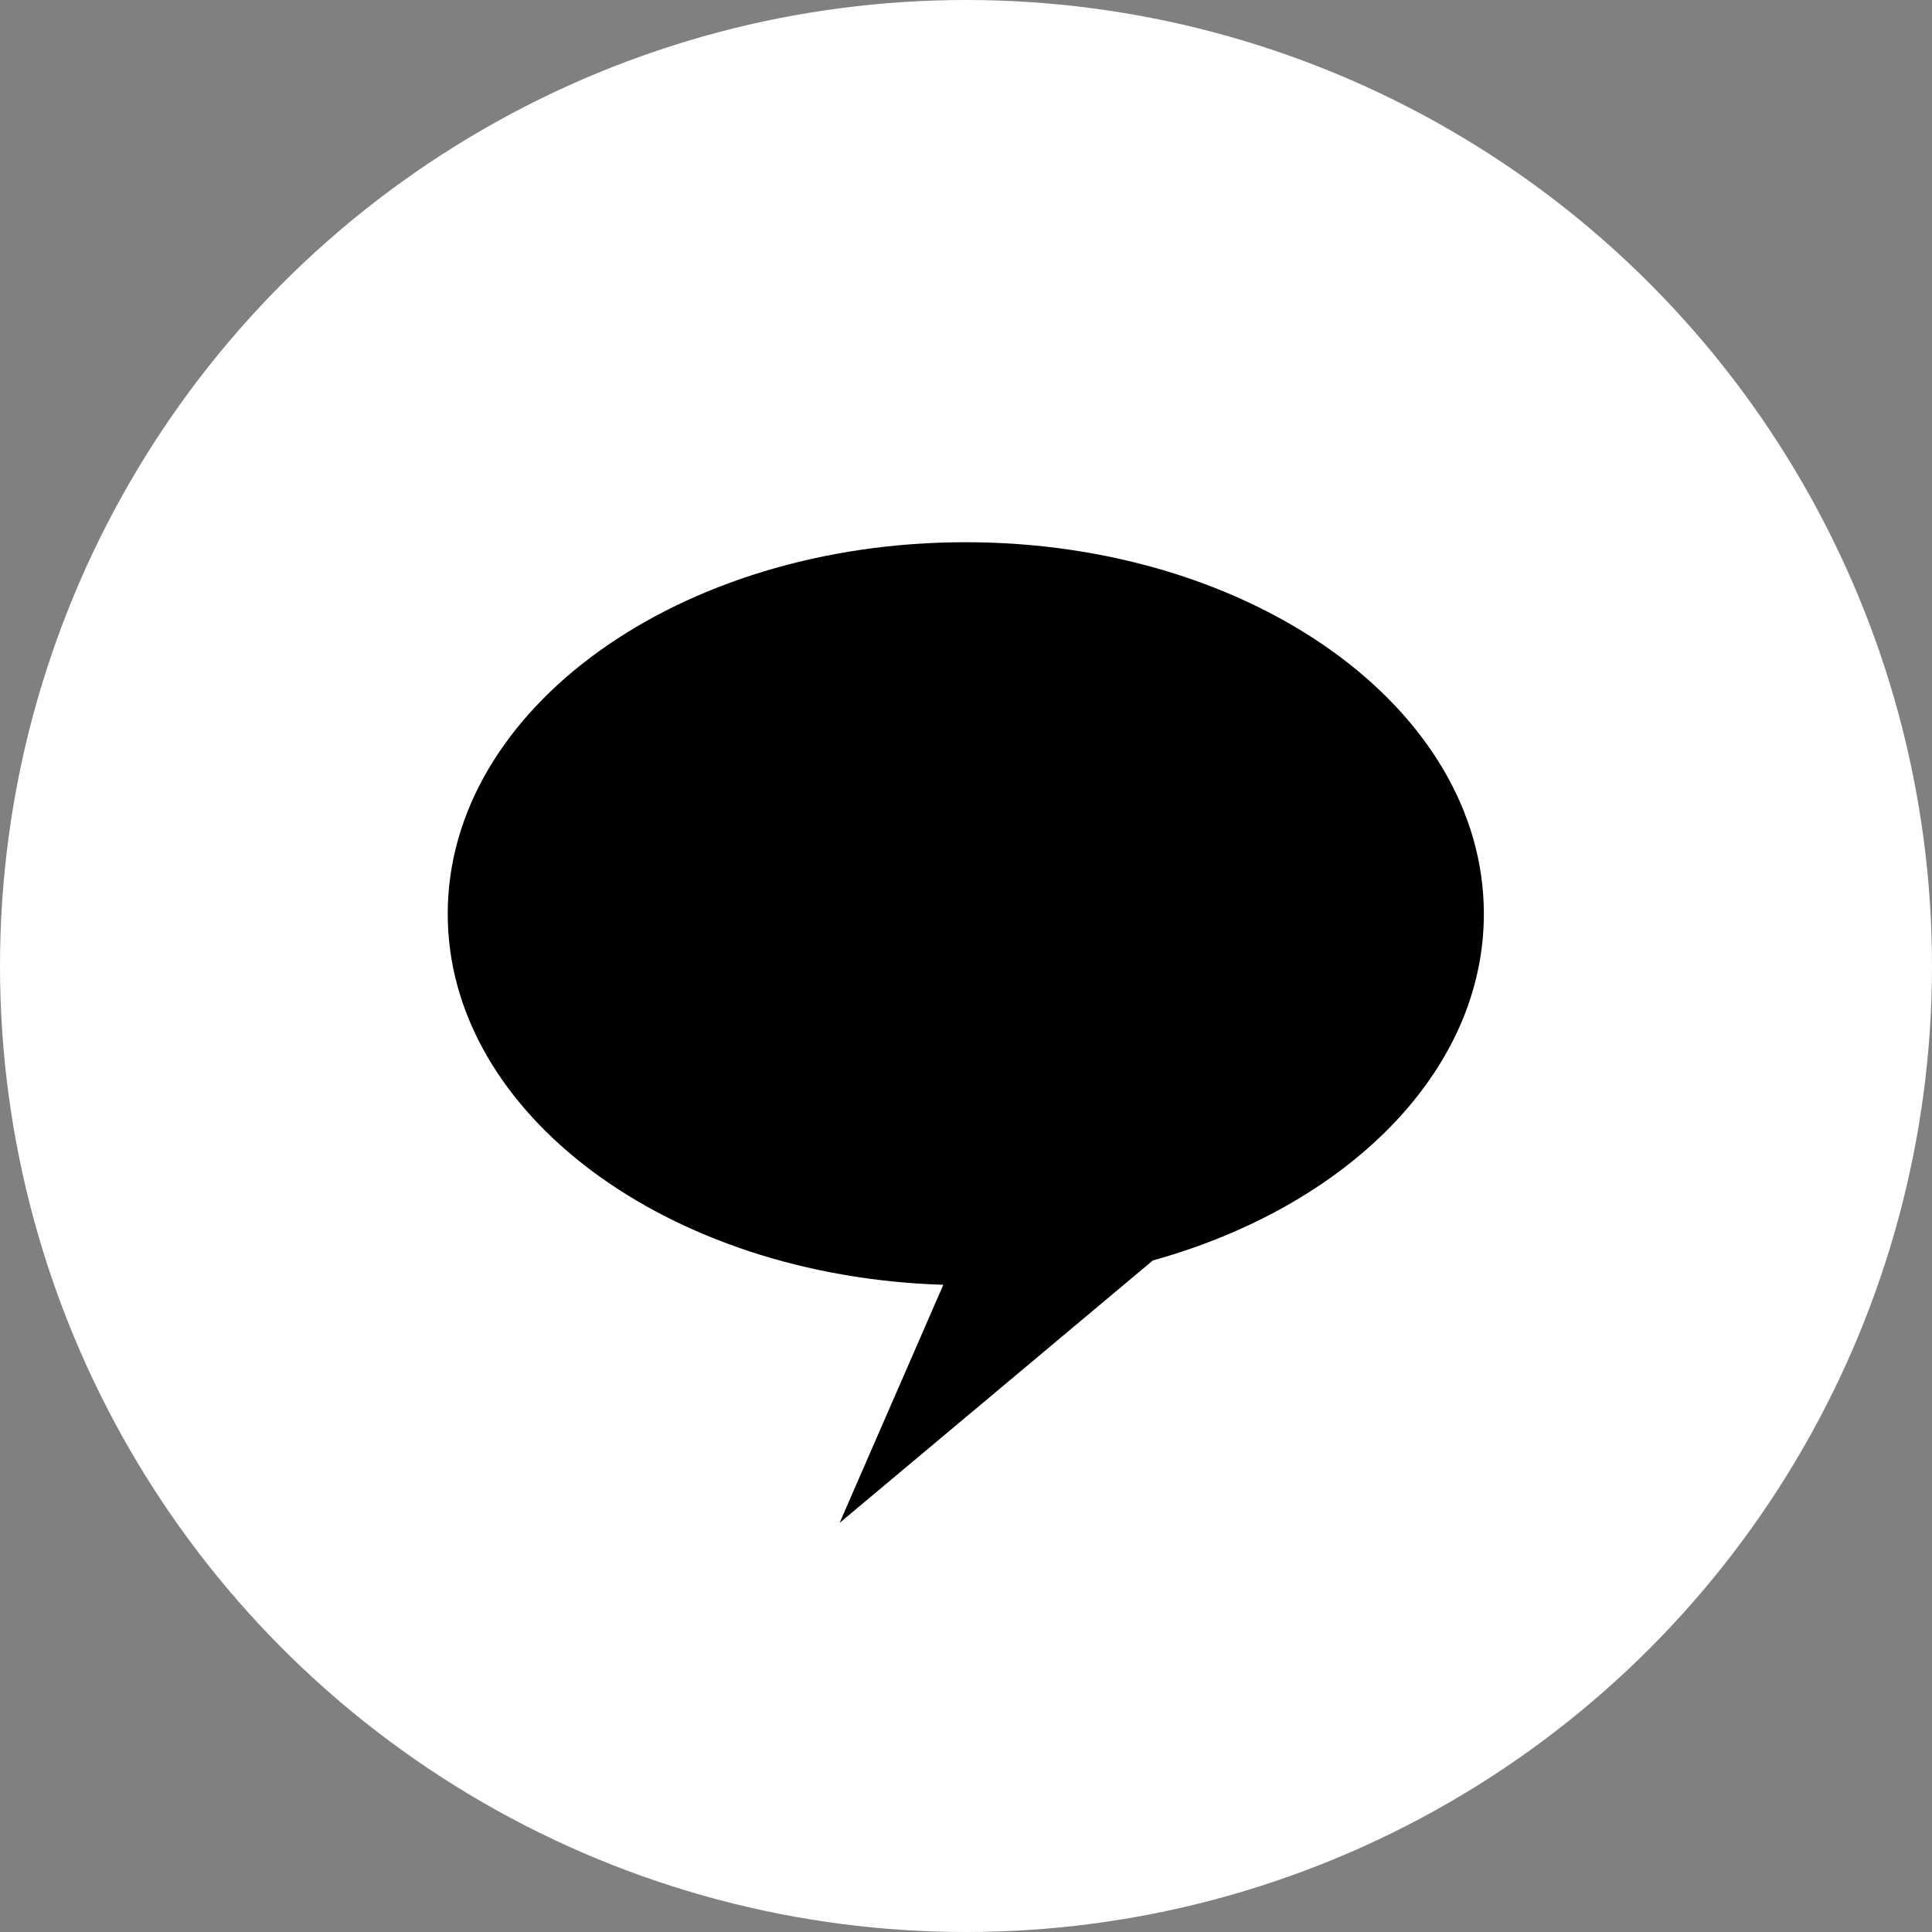
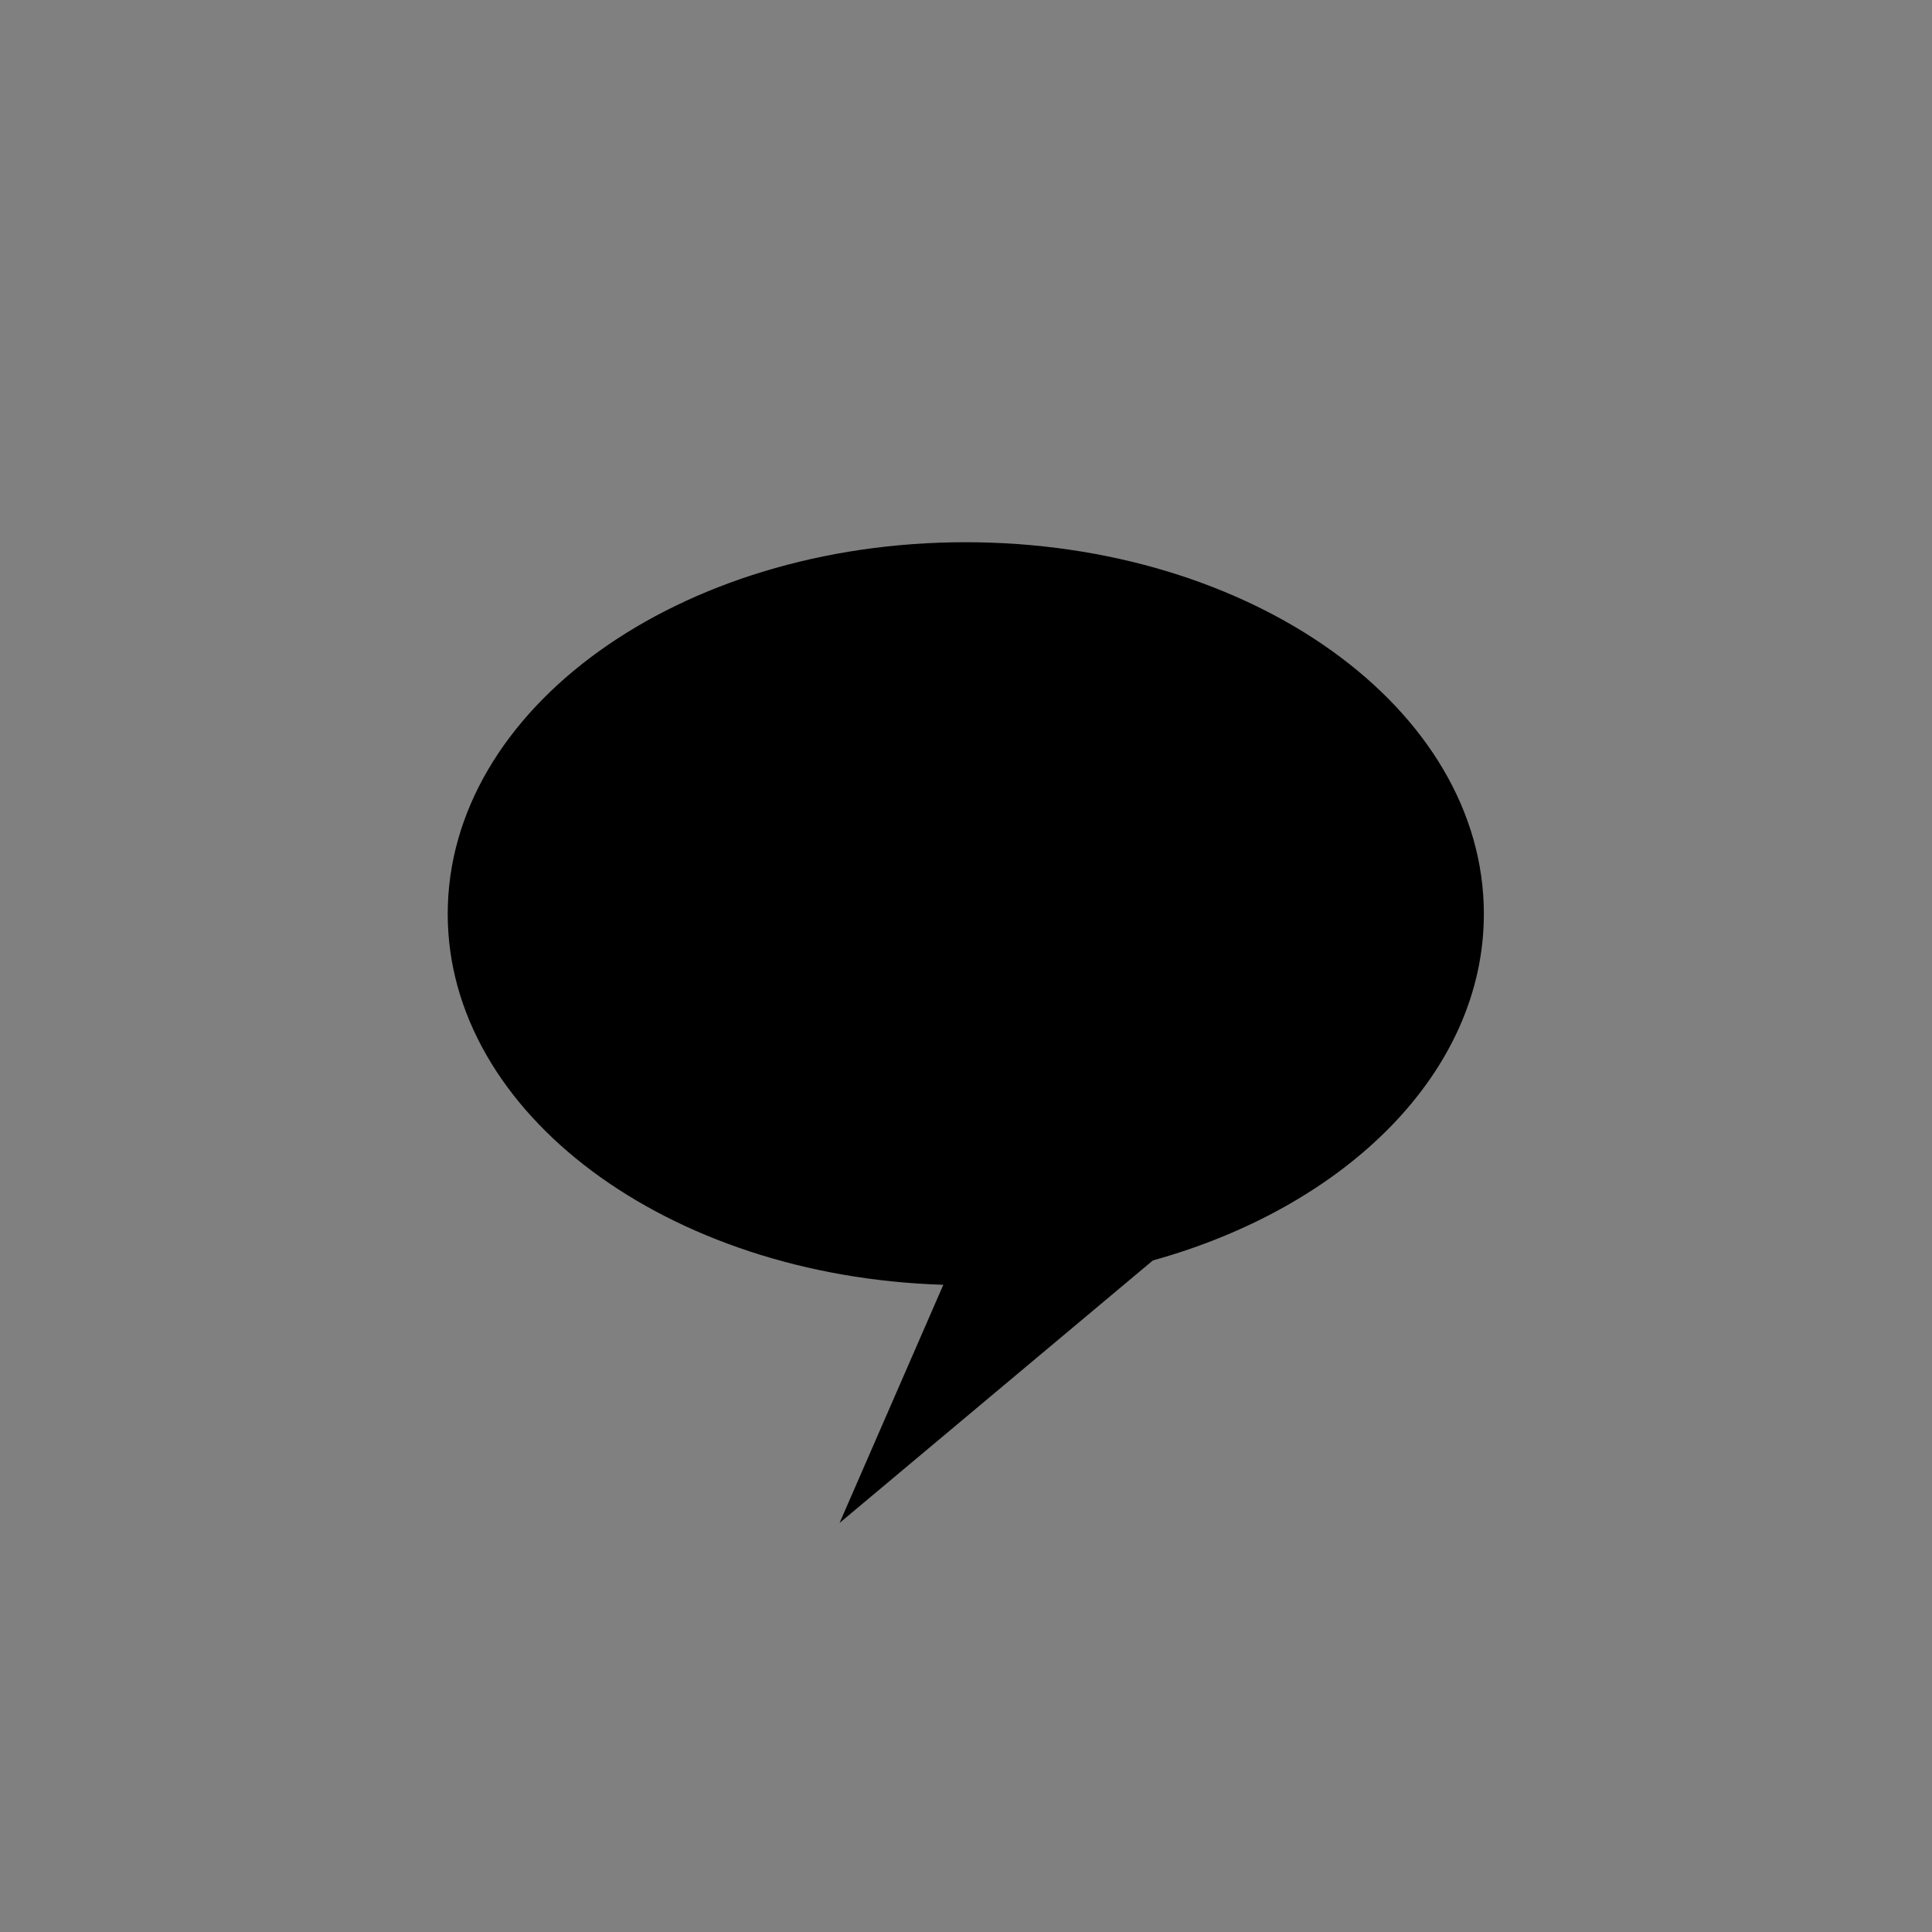
<svg xmlns="http://www.w3.org/2000/svg" version="1.1" id="Layer_1" x="0px" y="0px" viewBox="0 0 46 46" style="enable-background:new 0 0 46 46;" xml:space="preserve">
  <rect x="0" y="0" width="46" height="46" fill="#808080" stroke="none" />
  <style type="text/css">
	.st0{fill:#FFFFFF;}
</style>
-   <circle class="st0" cx="23" cy="23" r="23" />
  <g>
    <path d="M35.33,21.76c0-4.89-5.52-8.85-12.34-8.85s-12.33,3.96-12.33,8.85c0,4.76,5.24,8.63,11.8,8.83l-2.47,5.67l7.46-6.25   C32.06,28.73,35.33,25.52,35.33,21.76z" />
  </g>
</svg>